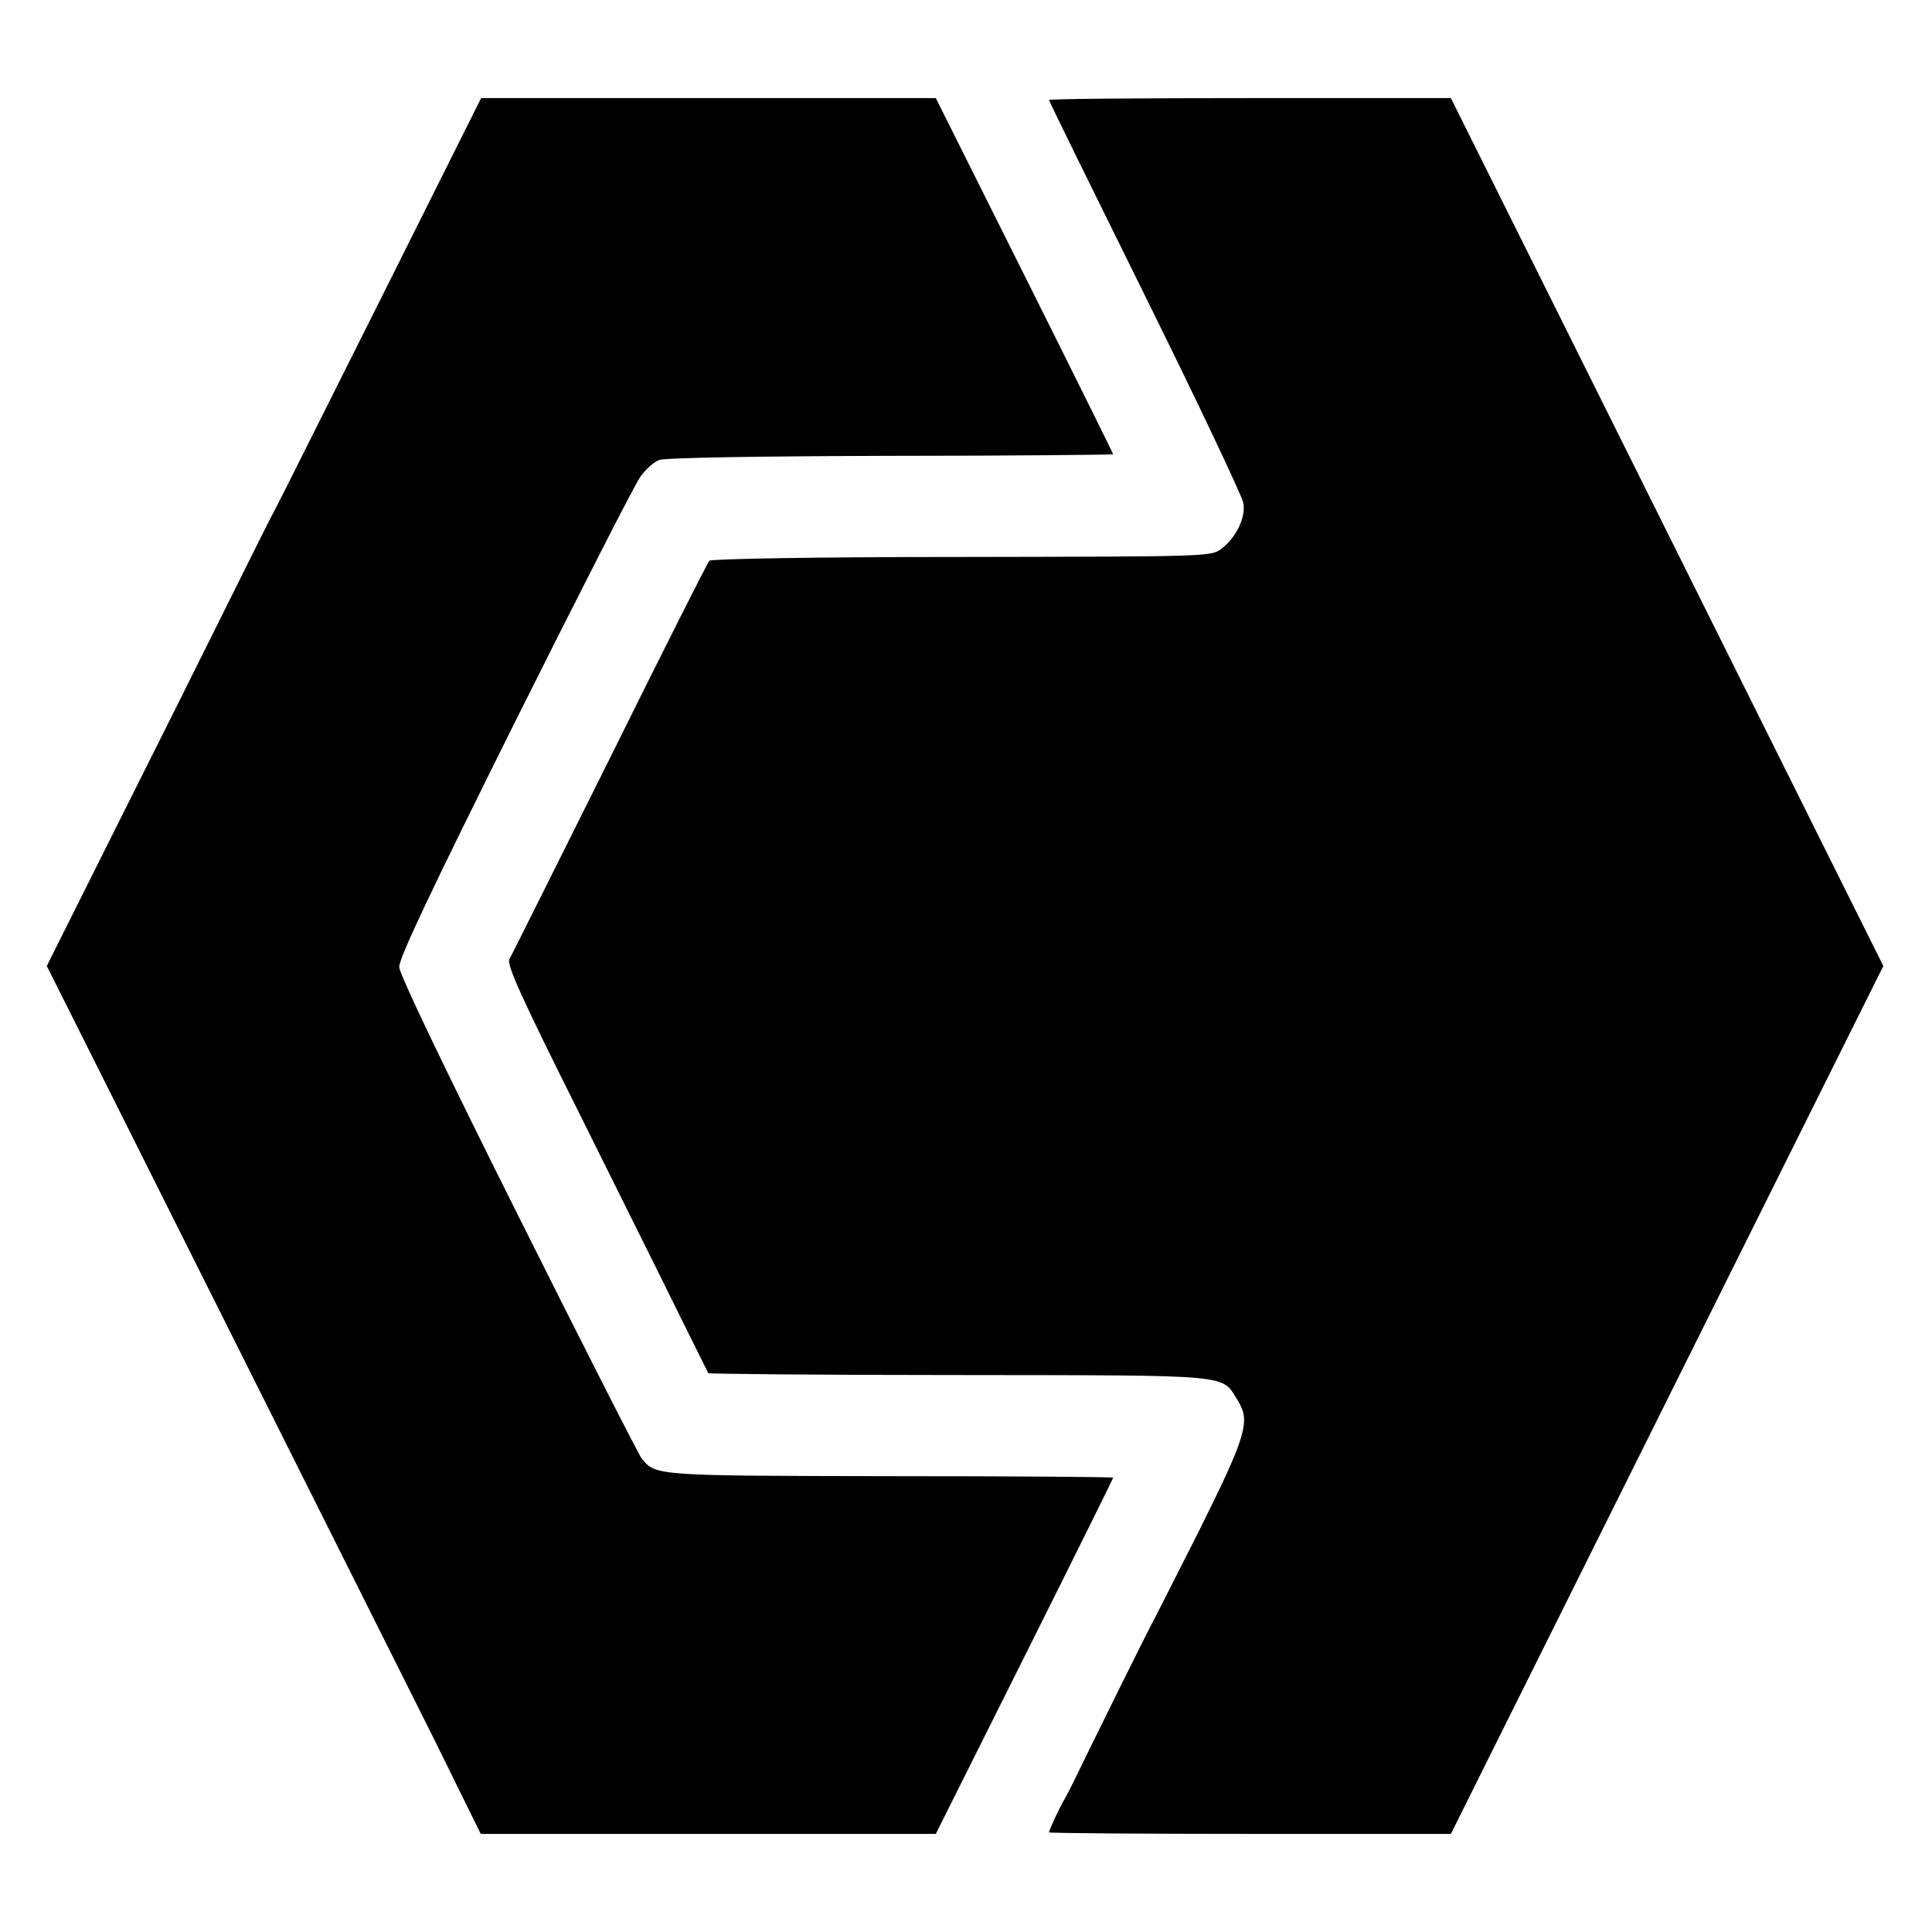
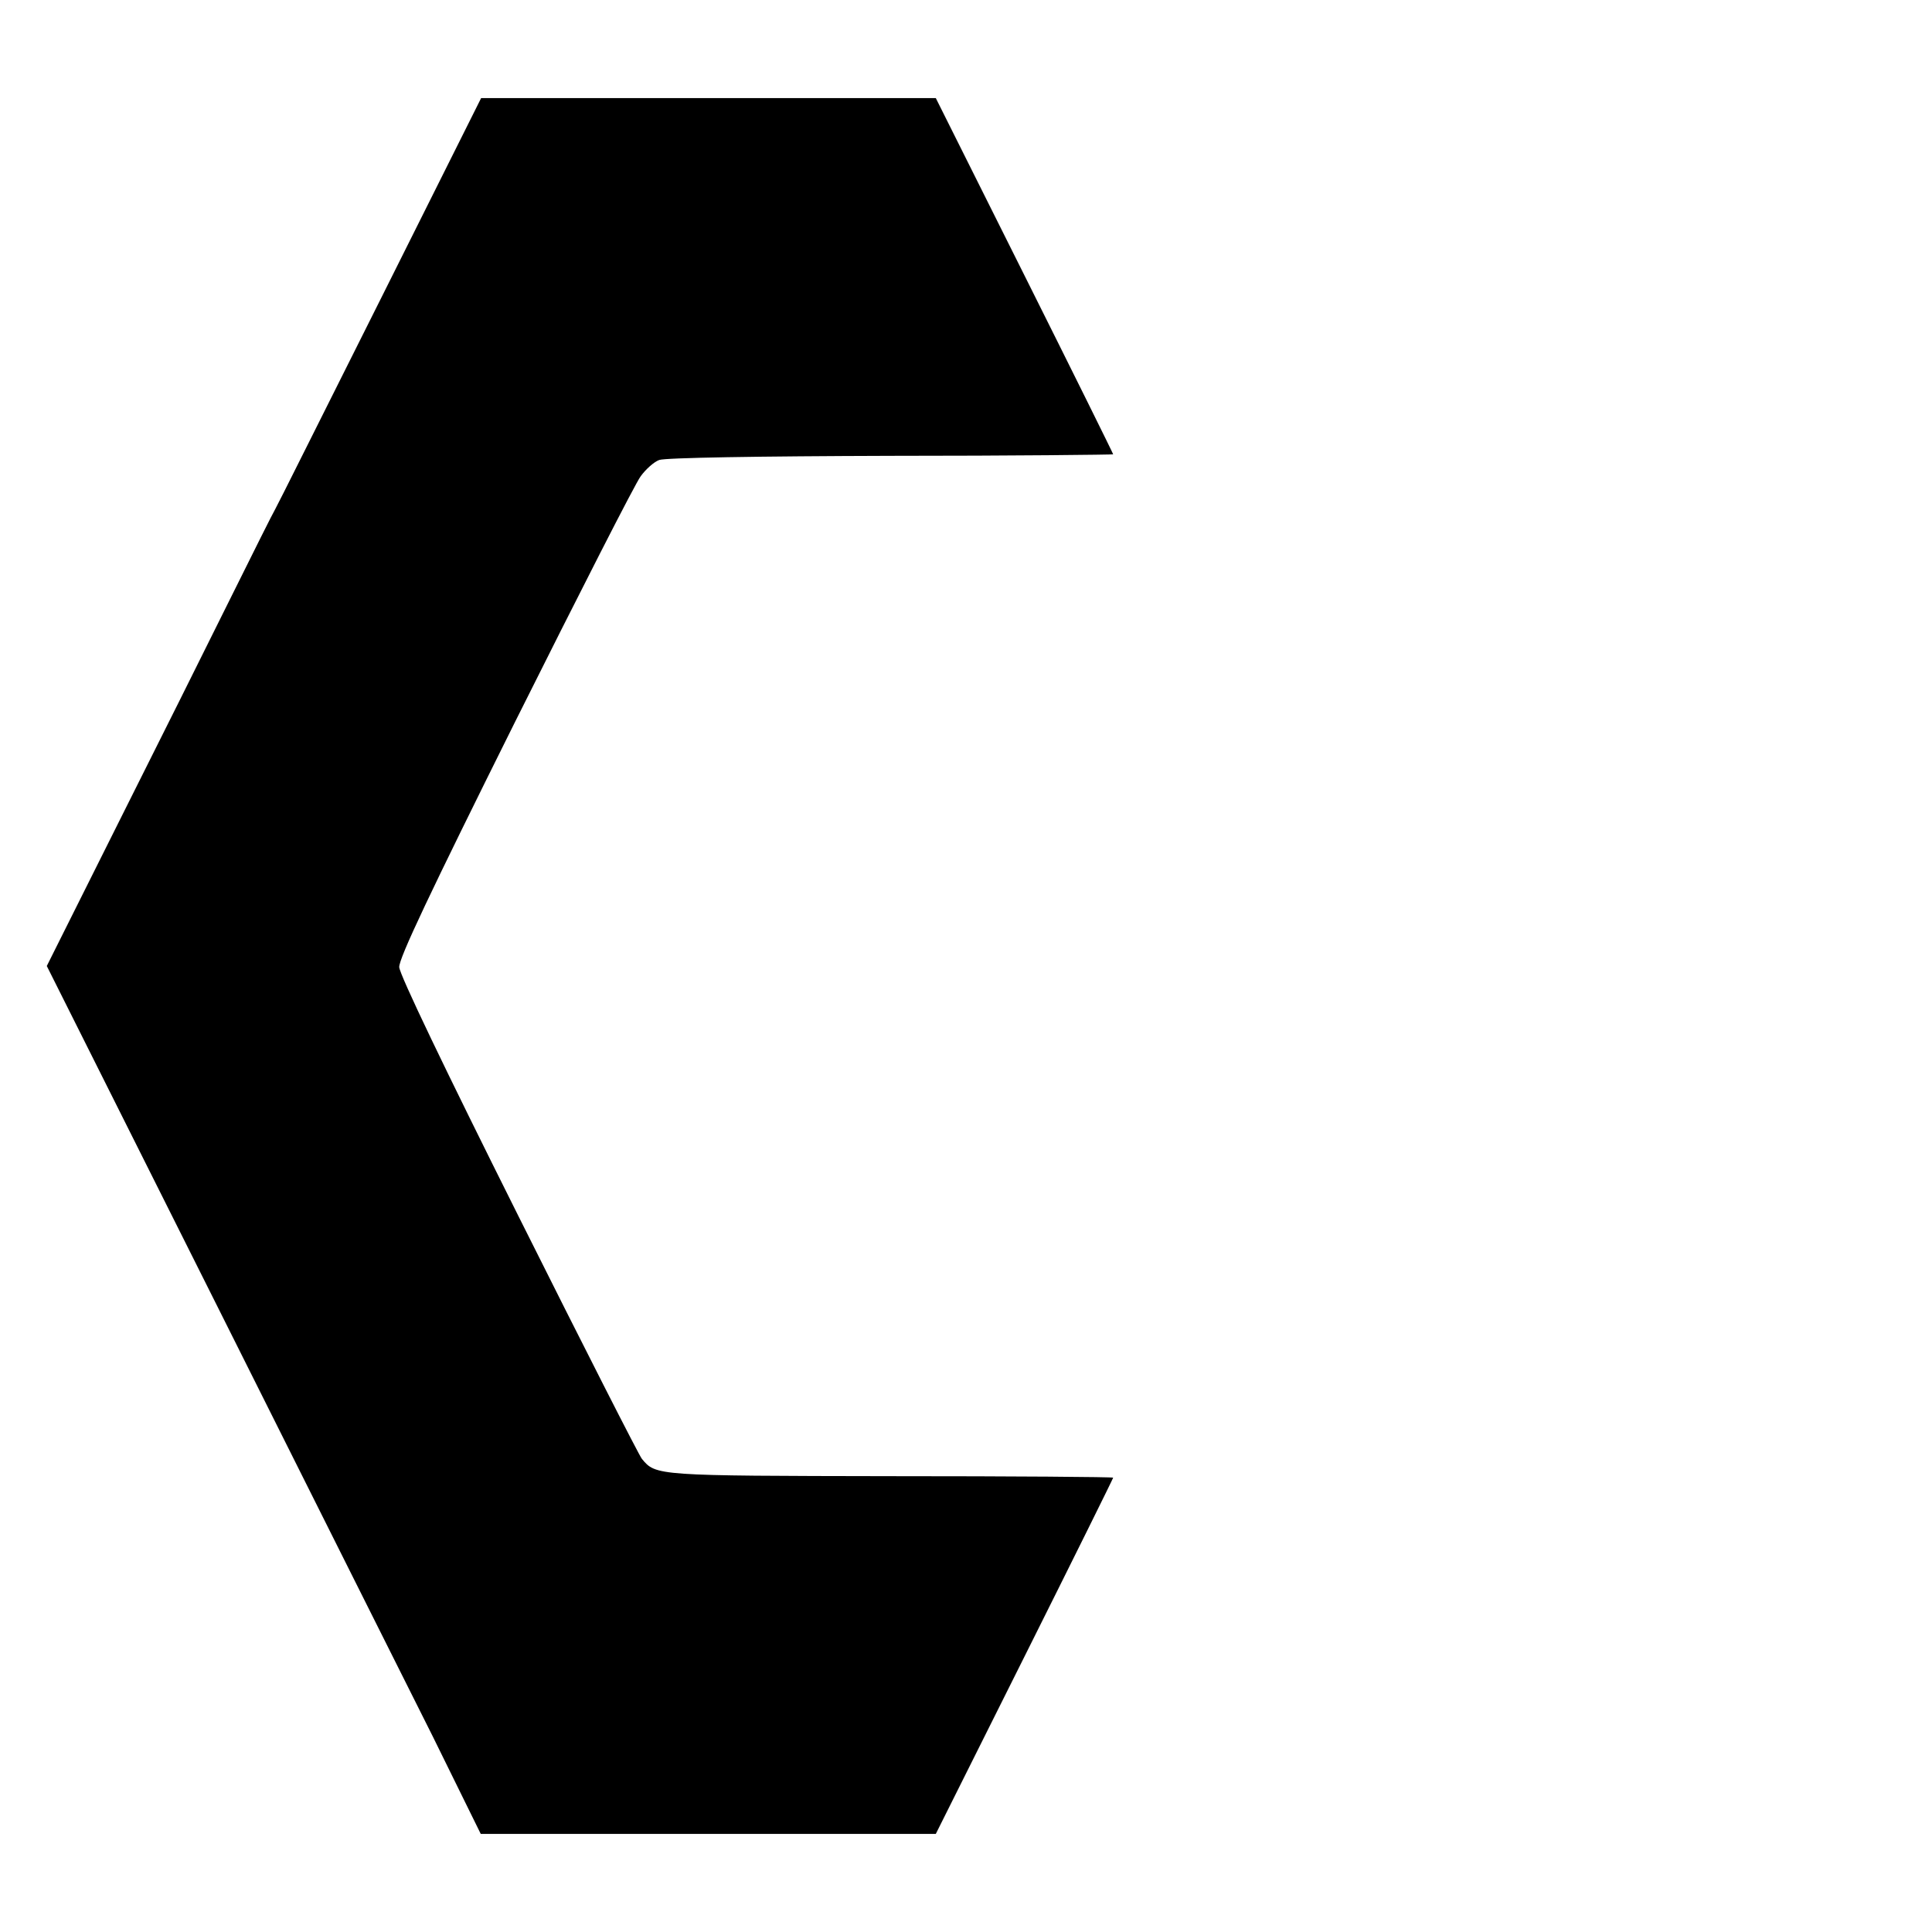
<svg xmlns="http://www.w3.org/2000/svg" version="1" width="682.667" height="682.667" viewBox="0 0 512 512">
  <path d="M100.6 79.8c-14.8 29.5-27.2 54.4-27.7 55.2-.5.8-5.8 11.4-11.8 23.5-6 12.1-19.4 39-29.8 59.7L12.4 256l44.7 89.2c24.6 49.1 50.5 100.9 57.6 115l12.7 25.8H248l23.5-47c12.9-25.8 23.5-47.2 23.5-47.4 0-.2-26.5-.4-58.9-.4-62.2-.1-62.3-.1-66-4.6-.7-.8-15.4-29.7-32.7-64.3-19.6-39.2-31.5-64-31.6-66-.1-2.3 8.1-19.6 30.7-65 17-34 31.9-63.3 33.3-65.1 1.3-1.8 3.5-3.8 4.9-4.3 1.6-.6 26.3-1 61.4-1.1 32.4 0 58.9-.3 58.9-.4 0-.2-10.6-21.6-23.5-47.4L248 26H127.5l-26.9 53.8z" />
-   <path d="M278 26.5c0 .3 11.5 23.7 25.5 52s25.7 53 26 54.8c.7 3.8-1.9 9.2-5.9 12.2-2.7 2-4 2-68.7 2.1-38.2 0-66.4.5-66.9 1s-12.4 24.1-26.4 52.4c-14.1 28.3-26.1 52.3-26.6 53.2-.8 1.4 3.3 10.4 18.6 41 10.7 21.6 22.8 45.8 26.7 53.8 4 8 7.3 14.7 7.4 14.9.2.2 30.1.5 66.6.5 73.8.1 69.3-.3 73.8 6.9 3.3 5.3 2.2 9.2-10.3 34.3-6.4 12.7-12.1 23.9-12.7 25-1.1 2-13.2 26.4-18.8 37.9-1.8 3.8-3.8 7.7-4.3 8.5-1 1.6-4 8-4 8.6 0 .2 24 .4 53.3.4h53.2l57.3-115 57.3-115-57.3-115-57.3-115h-53.2c-29.3 0-53.3.2-53.3.5z" />
</svg>